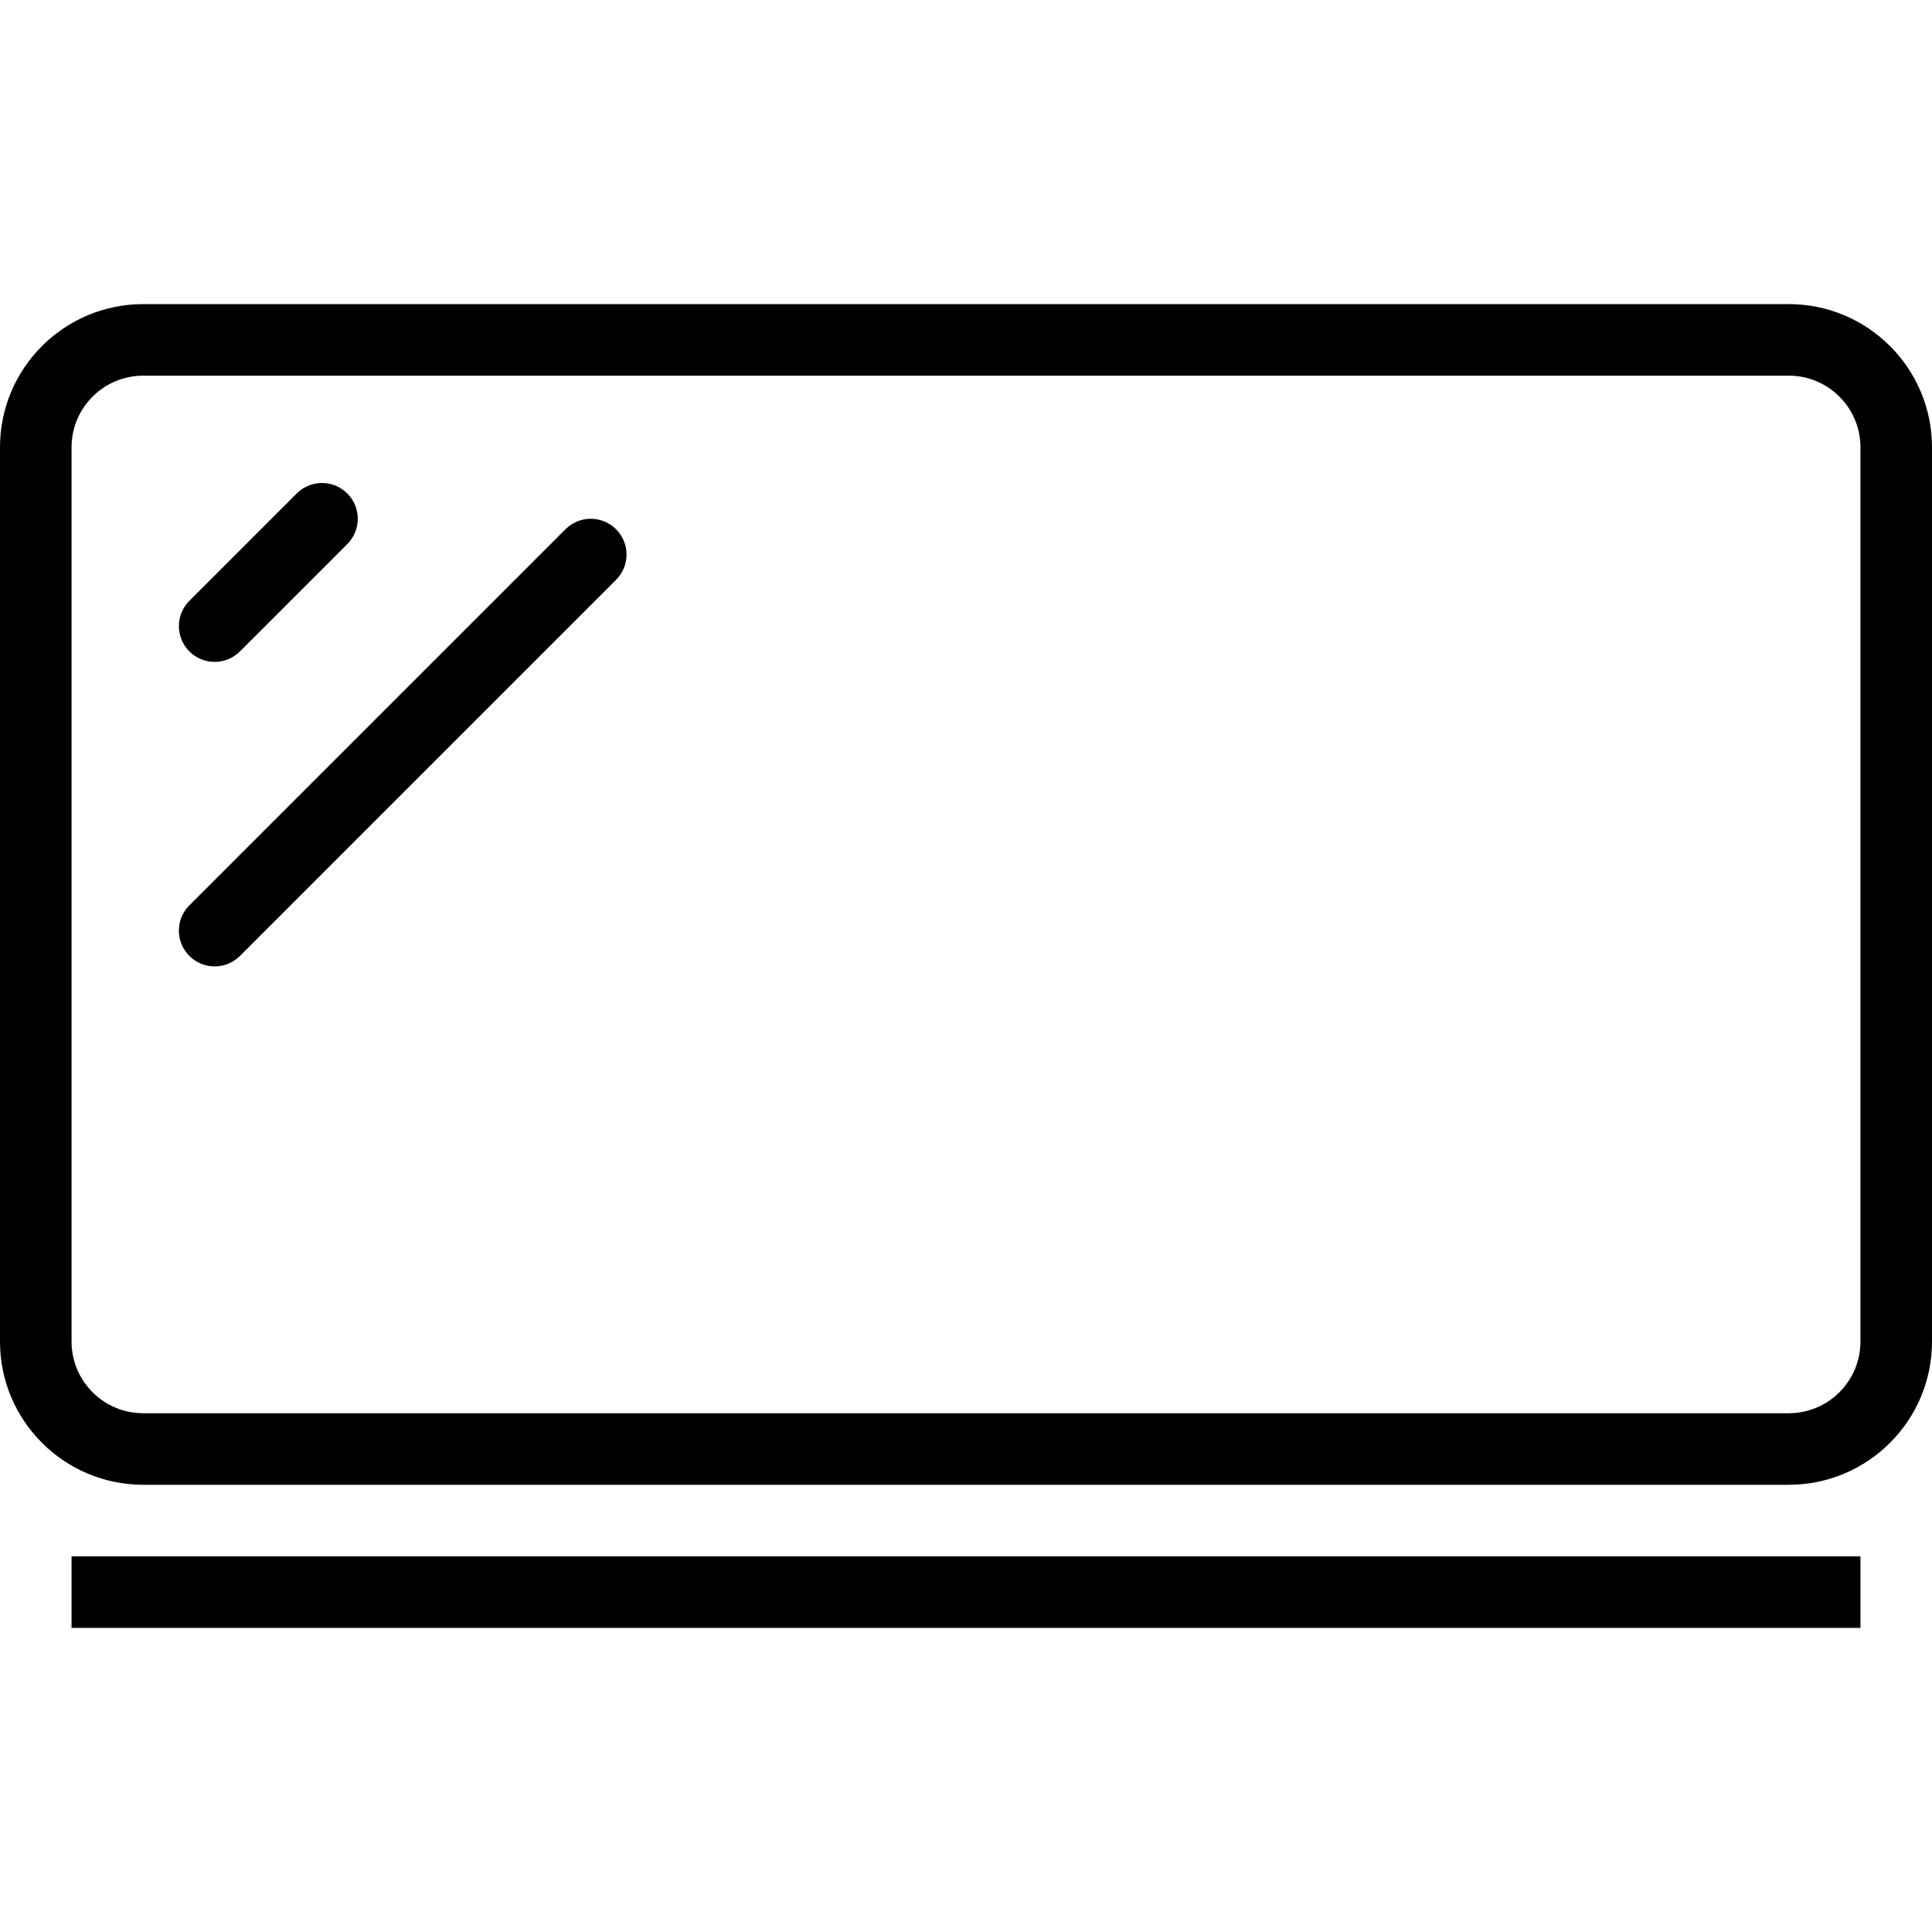
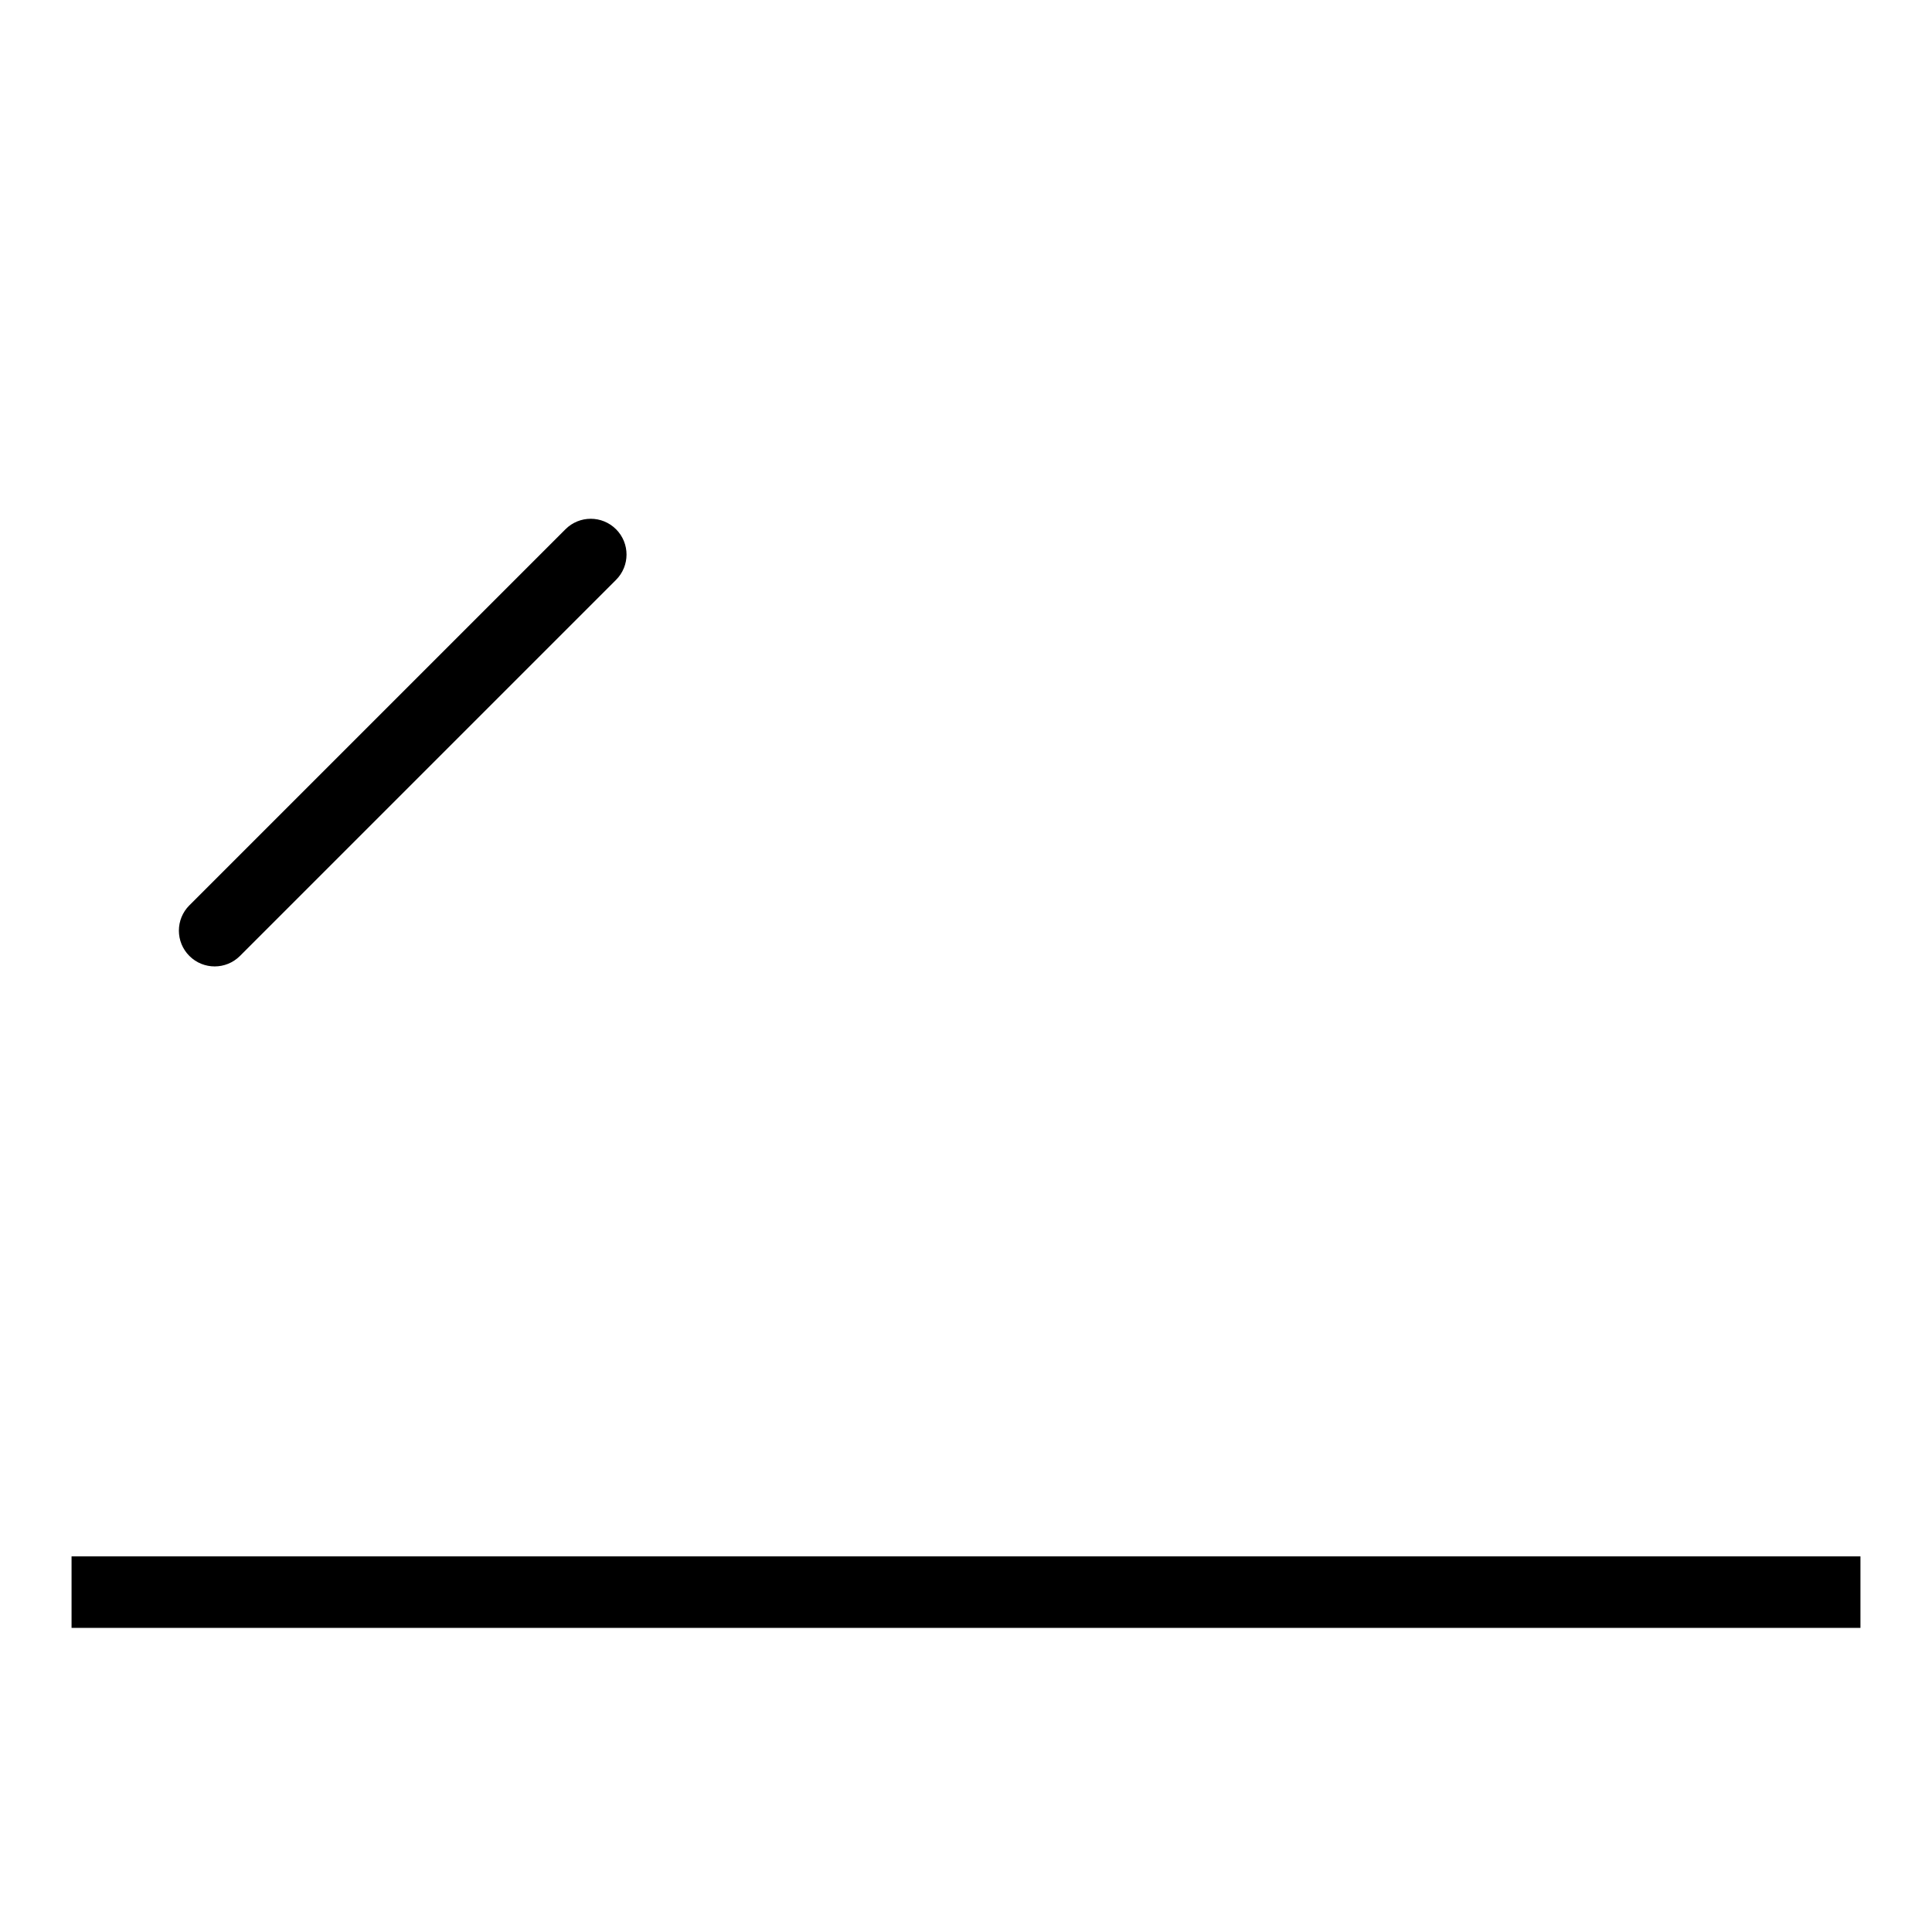
<svg xmlns="http://www.w3.org/2000/svg" fill="#000000" version="1.1" id="Layer_1" viewBox="0 0 512 512" xml:space="preserve">
  <g>
    <g>
-       <path d="M474.056,80.593H37.944C17.019,80.593,0,97.606,0,118.523v237.028c0,20.917,17.019,37.931,37.944,37.931h436.111    c20.926,0,37.944-17.014,37.944-37.931V118.523C512,97.606,494.981,80.593,474.056,80.593z M493.037,355.551    c0,10.458-8.518,18.968-18.981,18.968H37.944c-10.463,0-18.981-8.509-18.981-18.968V118.523c0-10.459,8.519-18.968,18.981-18.968    h436.111c10.463,0,18.981,8.509,18.981,18.968V355.551z" />
-     </g>
+       </g>
  </g>
  <g>
    <g>
      <rect x="18.963" y="412.444" width="474.074" height="18.963" />
    </g>
  </g>
  <g>
    <g>
-       <path d="M92.037,130.778c-3.704-3.704-9.704-3.704-13.407,0l-28.444,28.444c-3.704,3.704-3.704,9.704,0,13.407    c1.852,1.852,4.278,2.778,6.704,2.778c2.426,0,4.852-0.926,6.704-2.778l28.444-28.444    C95.741,140.481,95.741,134.482,92.037,130.778z" />
-     </g>
+       </g>
  </g>
  <g>
    <g>
      <path d="M163.259,140.259c-3.704-3.704-9.704-3.704-13.407,0l-99.667,99.666c-3.704,3.704-3.704,9.704,0,13.408    c1.852,1.852,4.278,2.778,6.704,2.778c2.426,0,4.852-0.926,6.704-2.778l99.667-99.667    C166.963,149.963,166.963,143.963,163.259,140.259z" />
    </g>
  </g>
</svg>